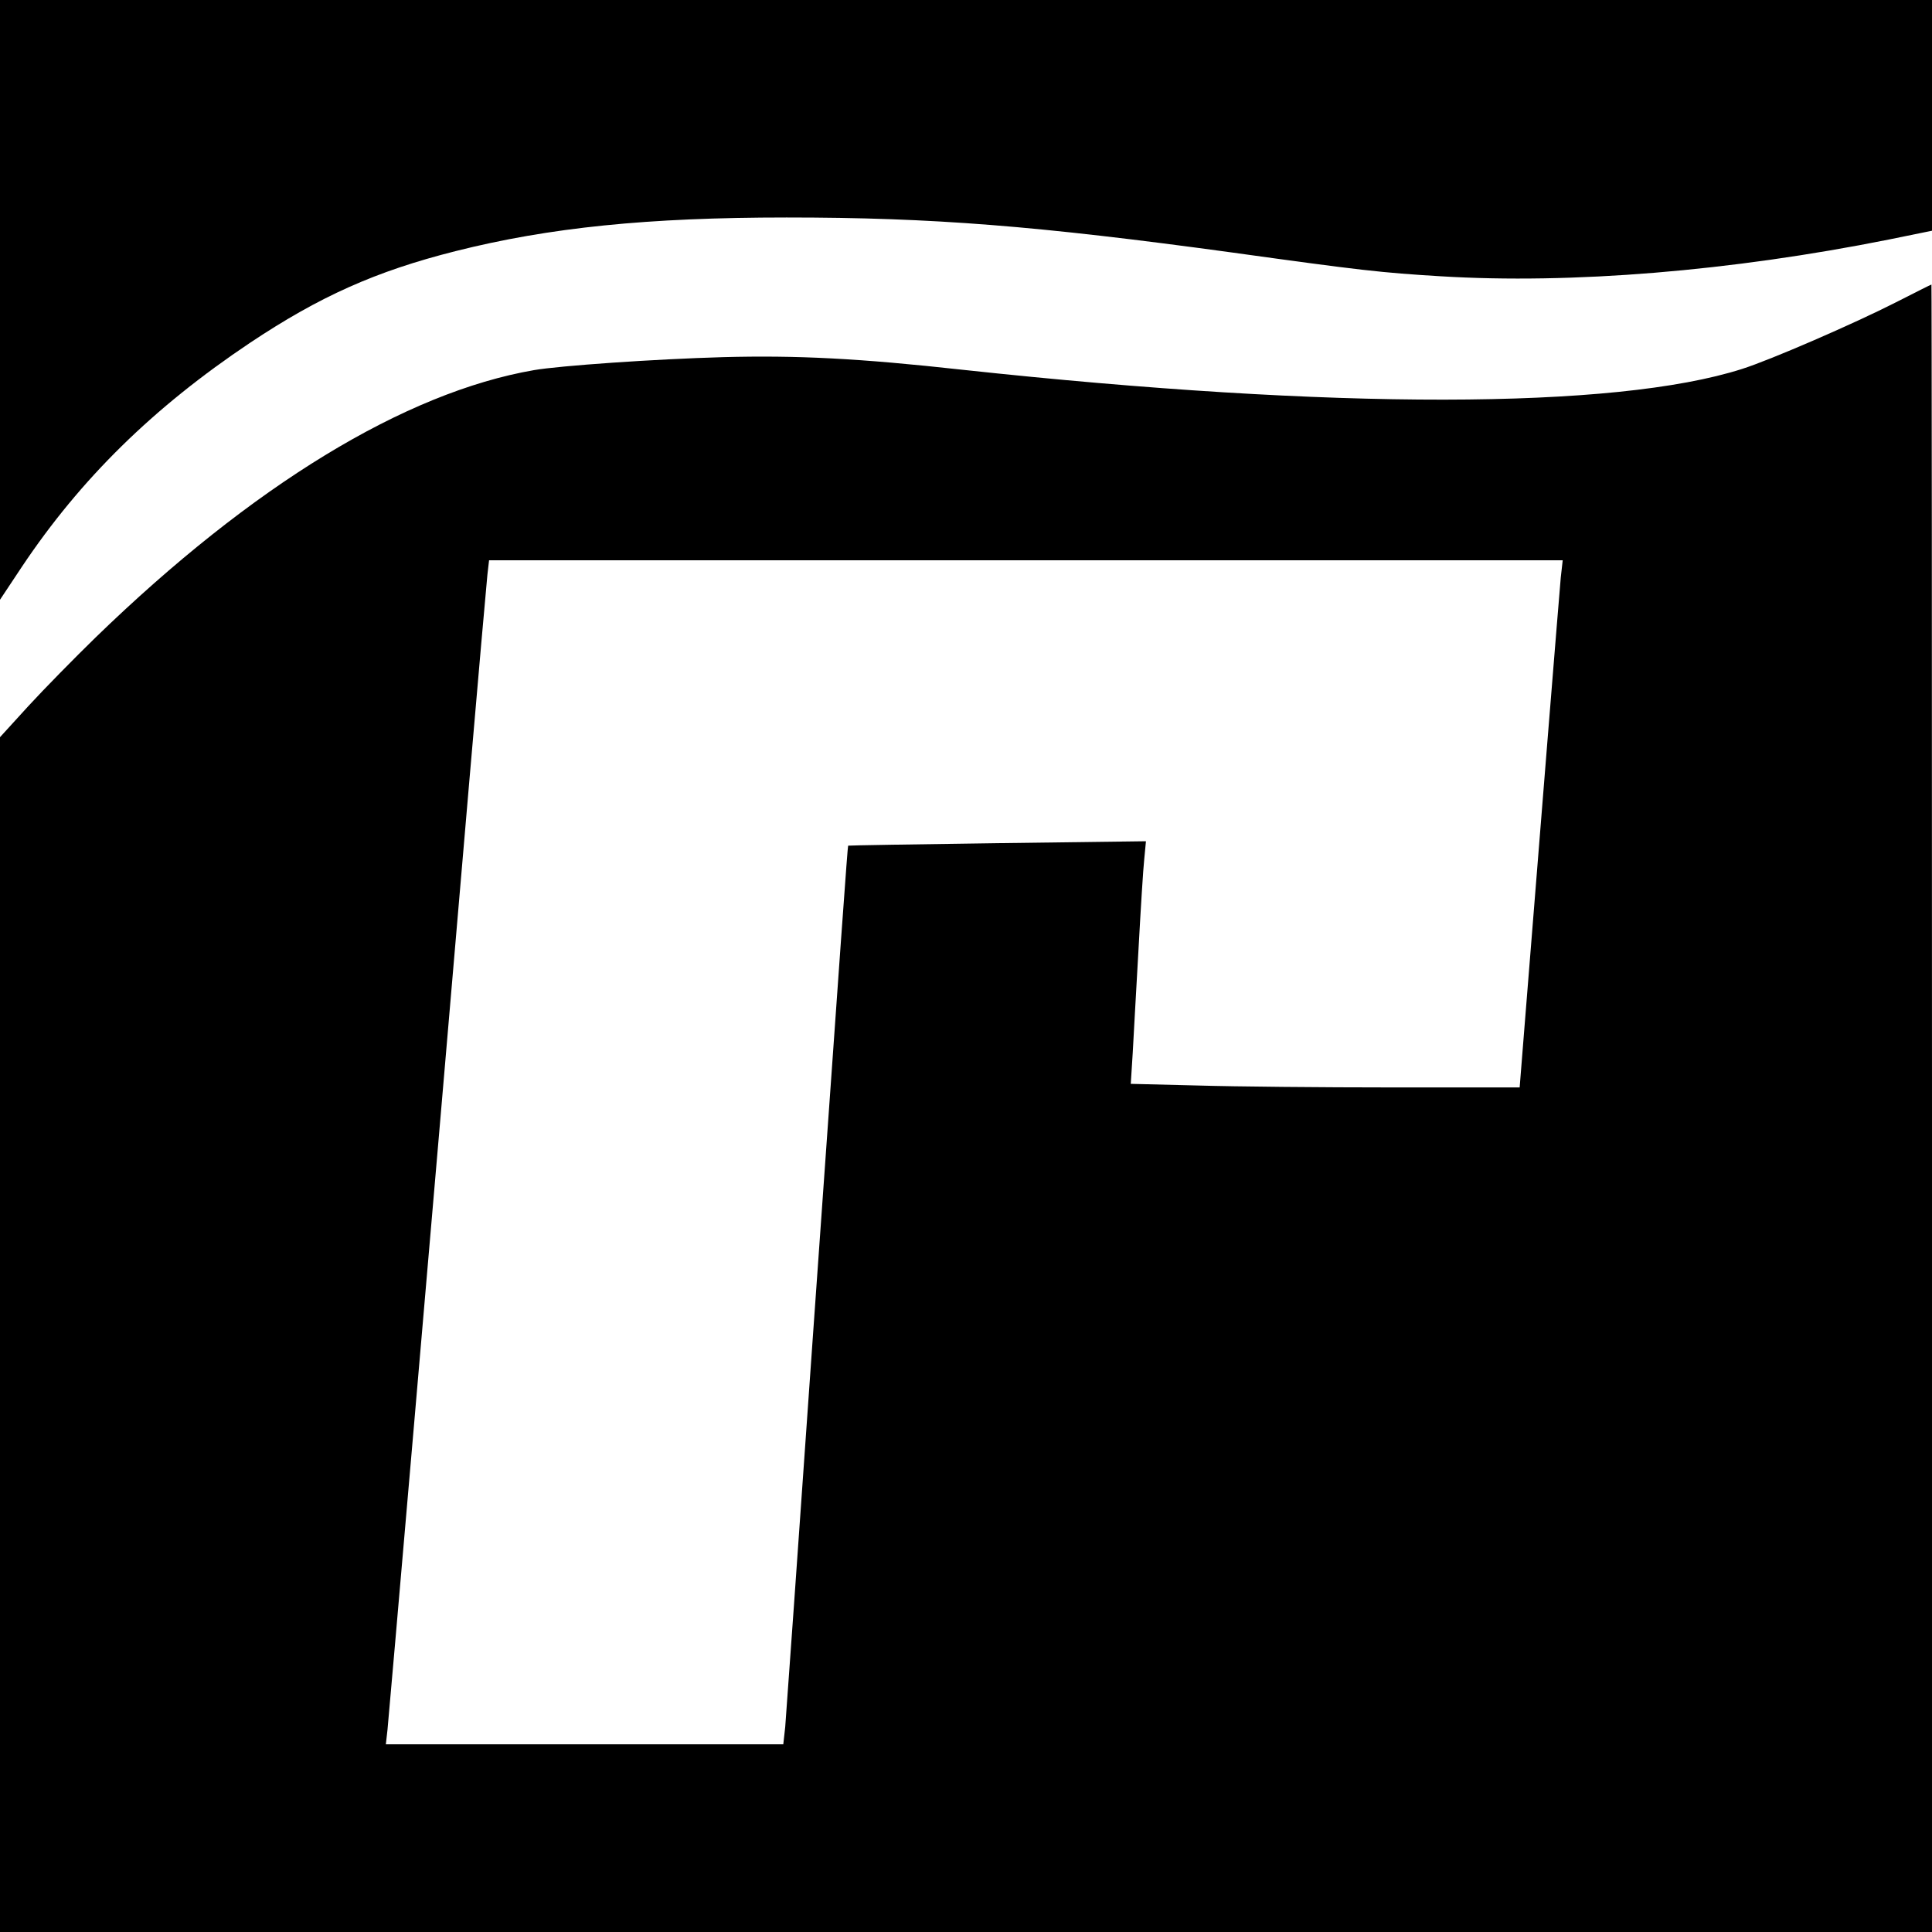
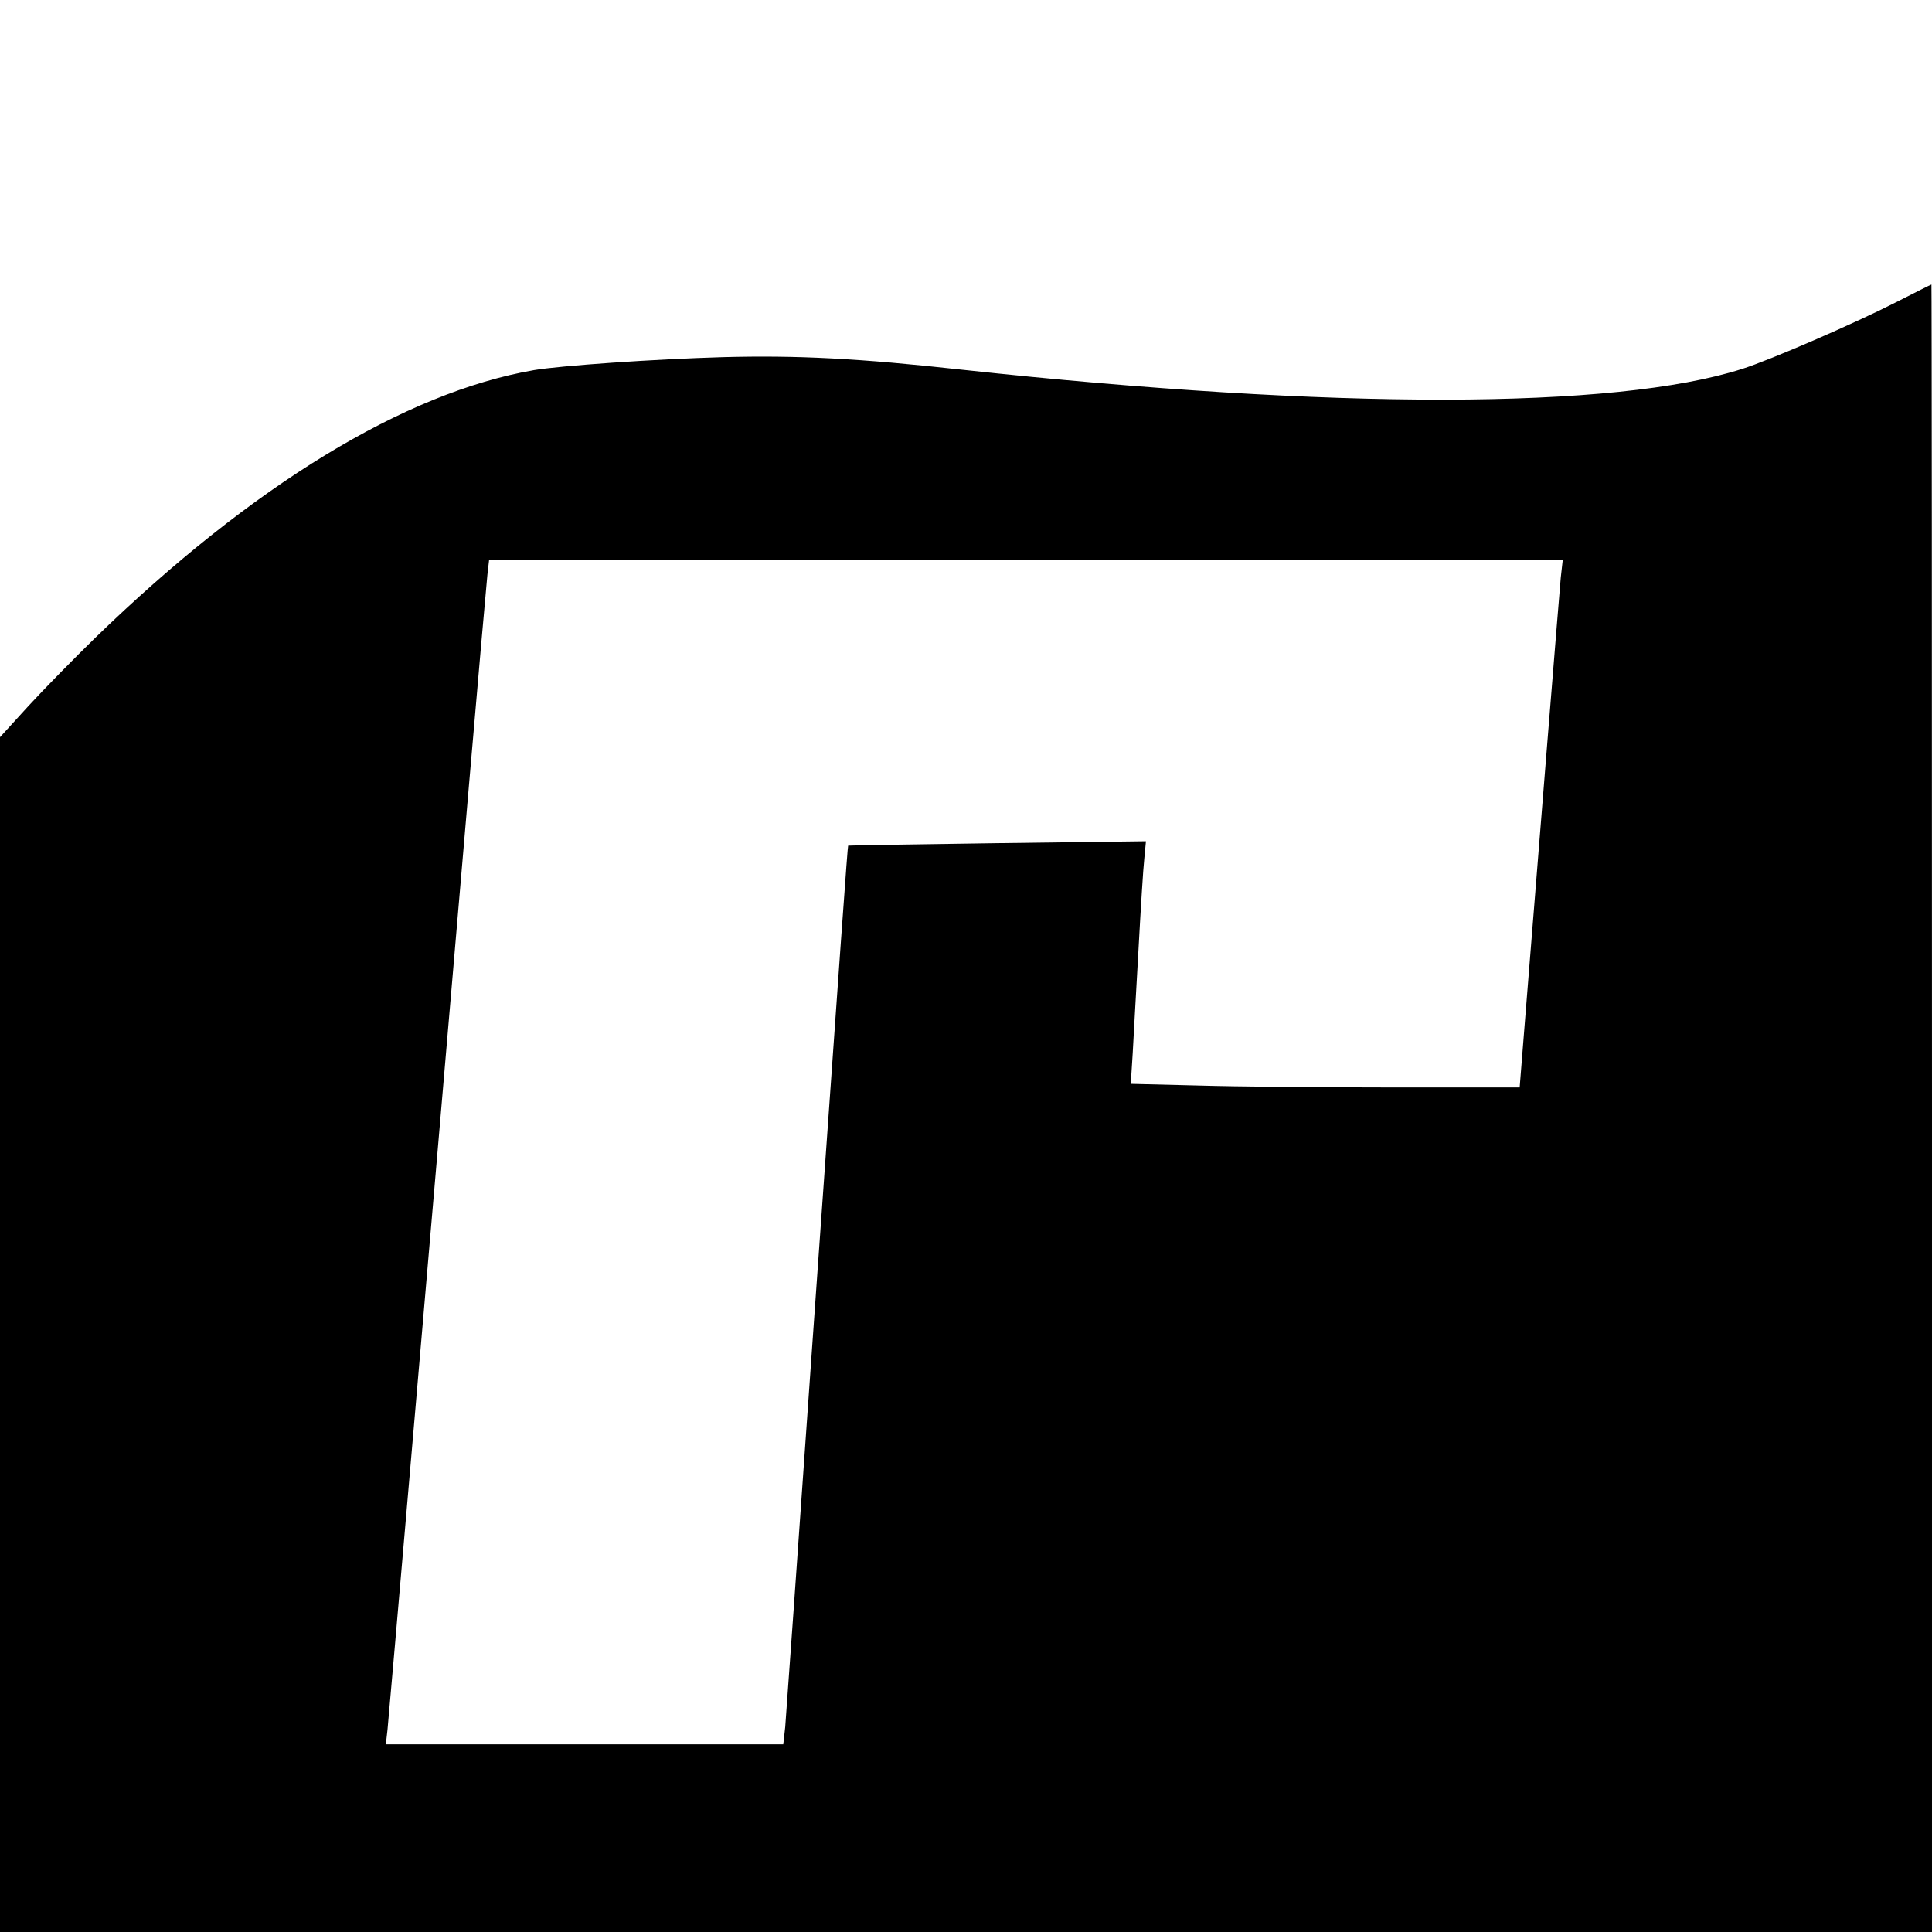
<svg xmlns="http://www.w3.org/2000/svg" version="1.0" width="700pt" height="700pt" viewBox="0 0 700 700" preserveAspectRatio="xMidYMid meet">
  <g transform="translate(0,700) scale(0.1,-0.1)" fill="#000000" stroke="none">
-     <path d="M0 5914 l0 -1087 79 119 c213 319 477 578 827 812 252 168 455 259 744 332 341 86 698 122 1200 122 529 0 906 -30 1615 -127 468 -65 540 -73 755 -86 475 -29 1053 19 1623 133 l157 32 0 418 0 418 -3500 0 -3500 0 0 -1086z" />
    <path d="M6870 5905 c-151 -77 -457 -210 -559 -242 -461 -147 -1479 -148 -2821 -3 -379 42 -604 53 -870 46 -249 -7 -592 -31 -685 -47 -468 -81 -1021 -418 -1589 -969 -76 -74 -186 -186 -243 -248 l-103 -113 0 -2165 0 -2164 3500 0 3500 0 0 2985 c0 1642 -1 2985 -2 2984 -2 0 -59 -29 -128 -64z m-1215 -997 c-5 -54 -77 -946 -132 -1635 l-17 -213 -462 0 c-253 0 -570 3 -704 7 l-243 6 7 111 c3 61 13 230 21 376 8 146 17 294 21 329 l6 63 -539 -7 c-296 -4 -539 -8 -540 -9 -2 -2 -25 -325 -128 -1781 -52 -742 -97 -1378 -100 -1412 l-7 -63 -720 0 -720 0 6 53 c5 48 152 1747 296 3432 33 385 63 724 66 753 l6 52 1945 0 1945 0 -7 -62z" />
  </g>
</svg>